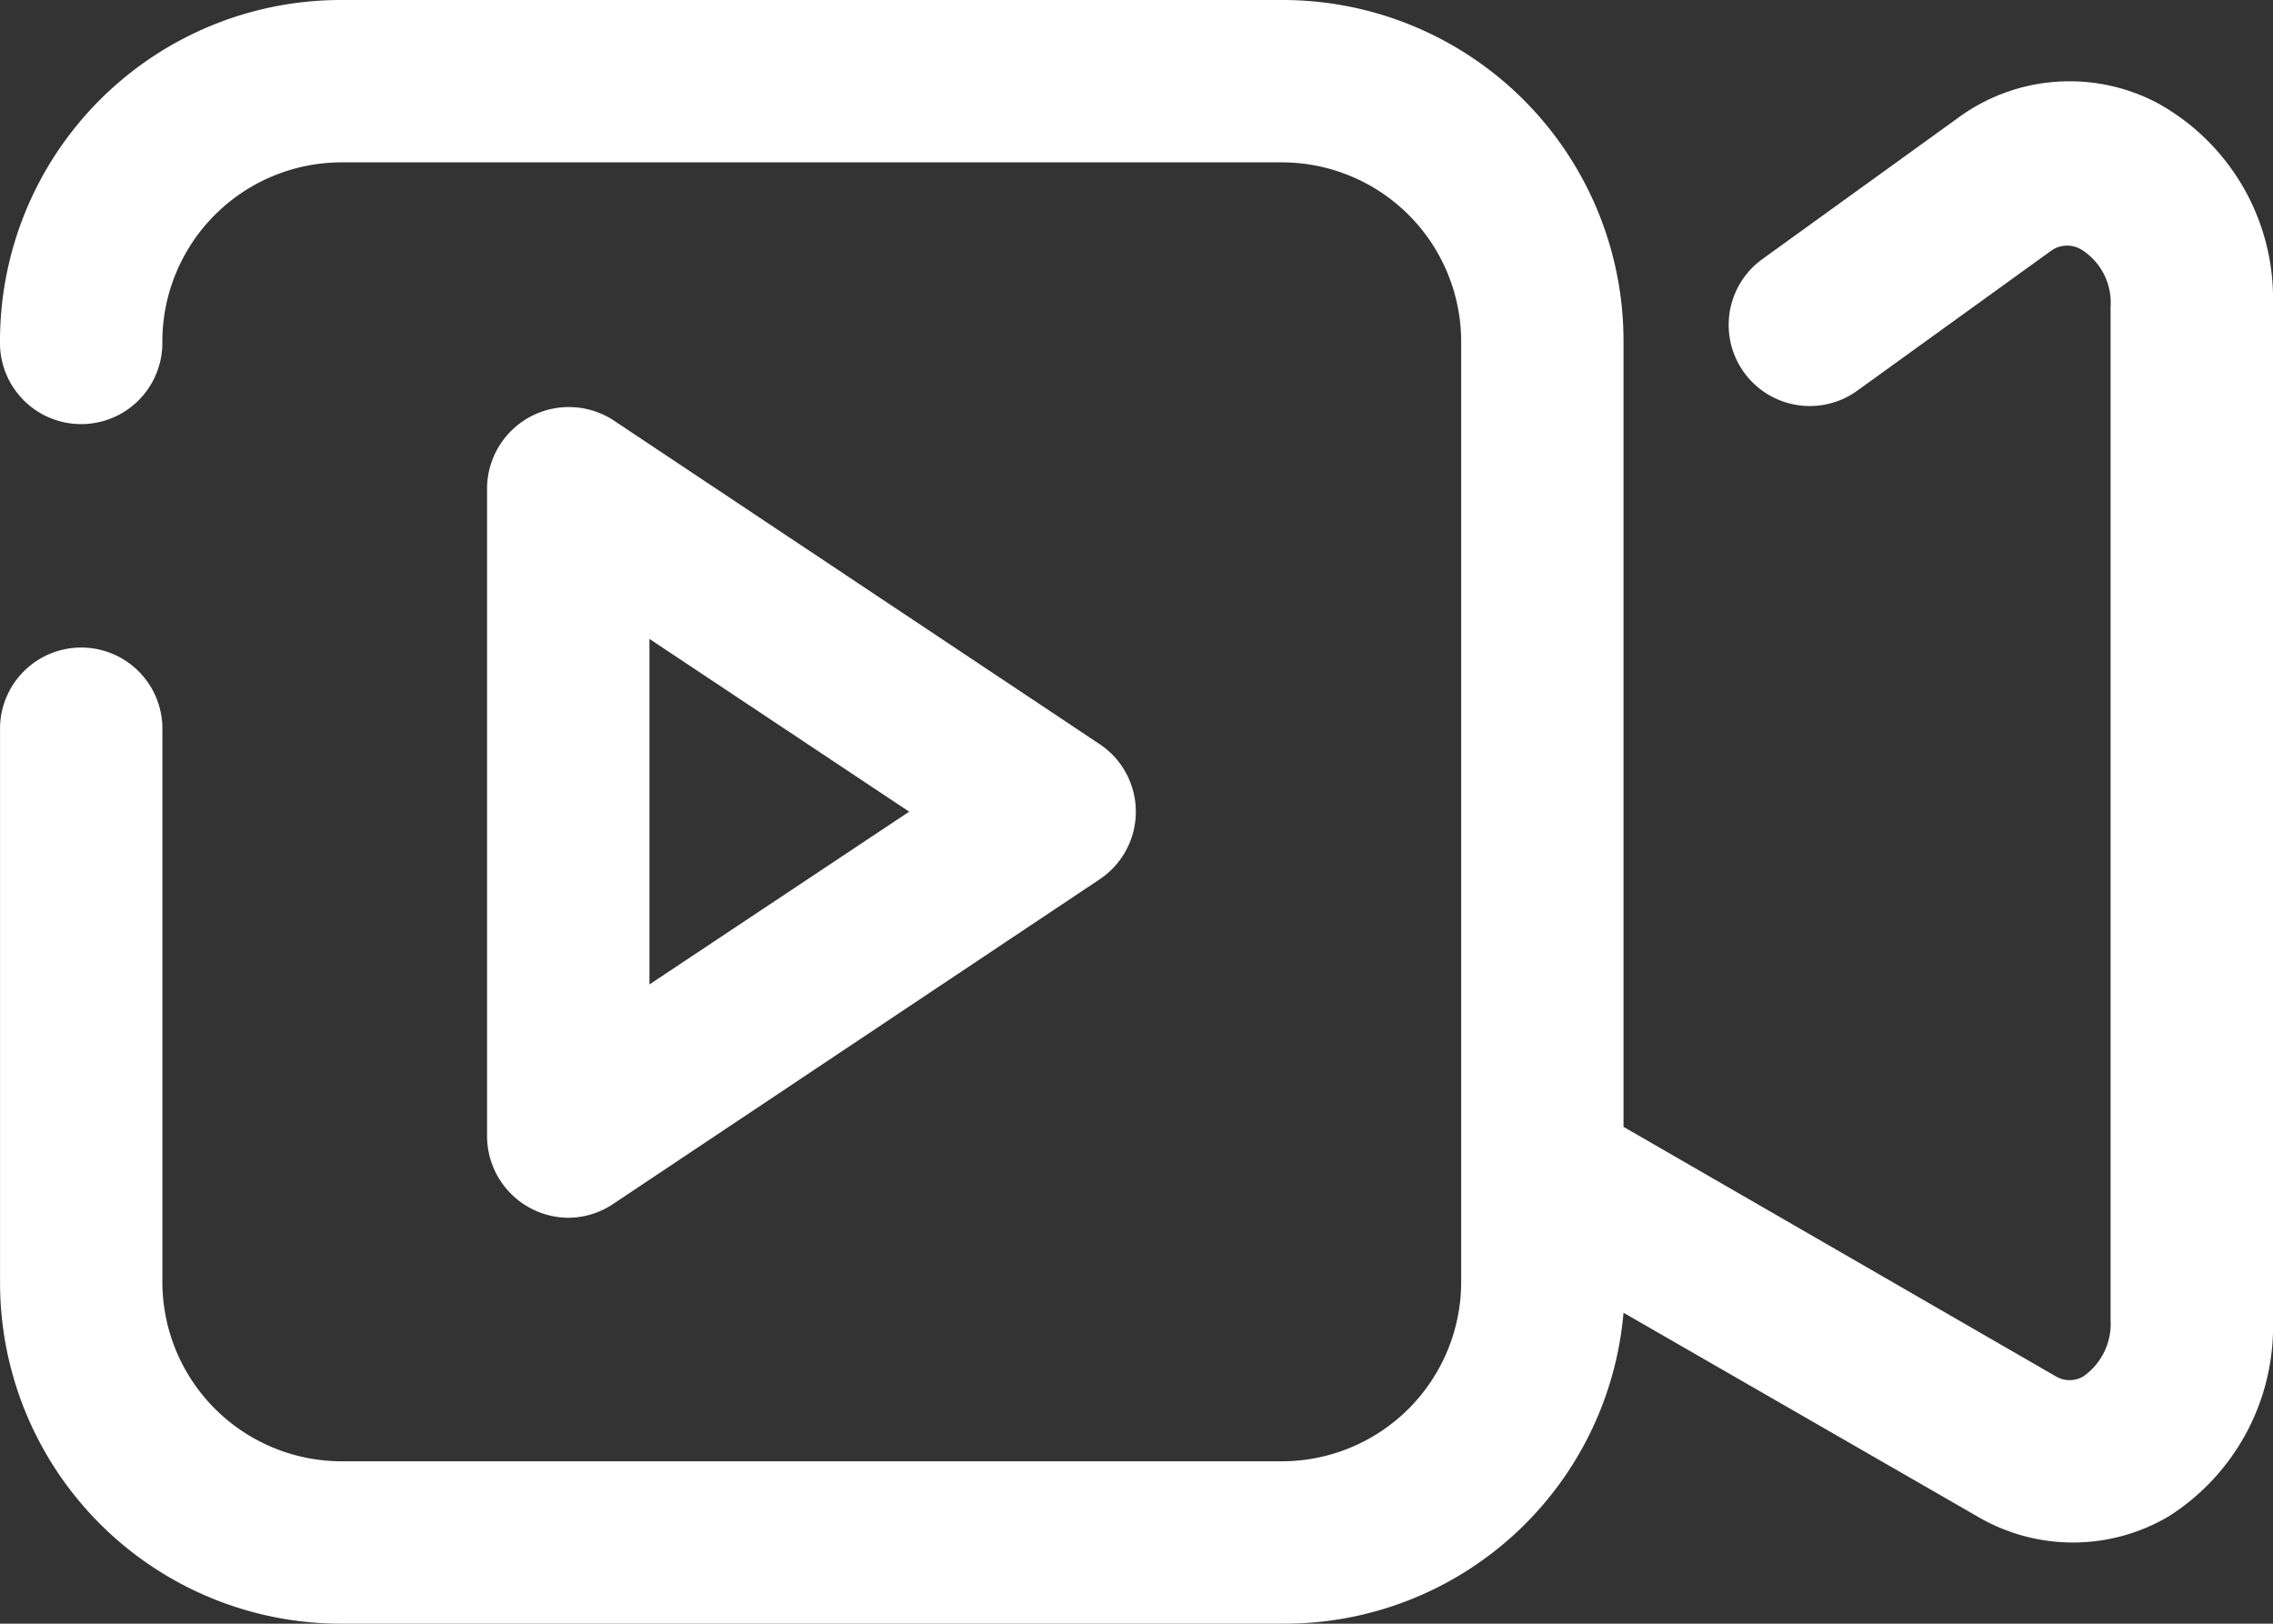
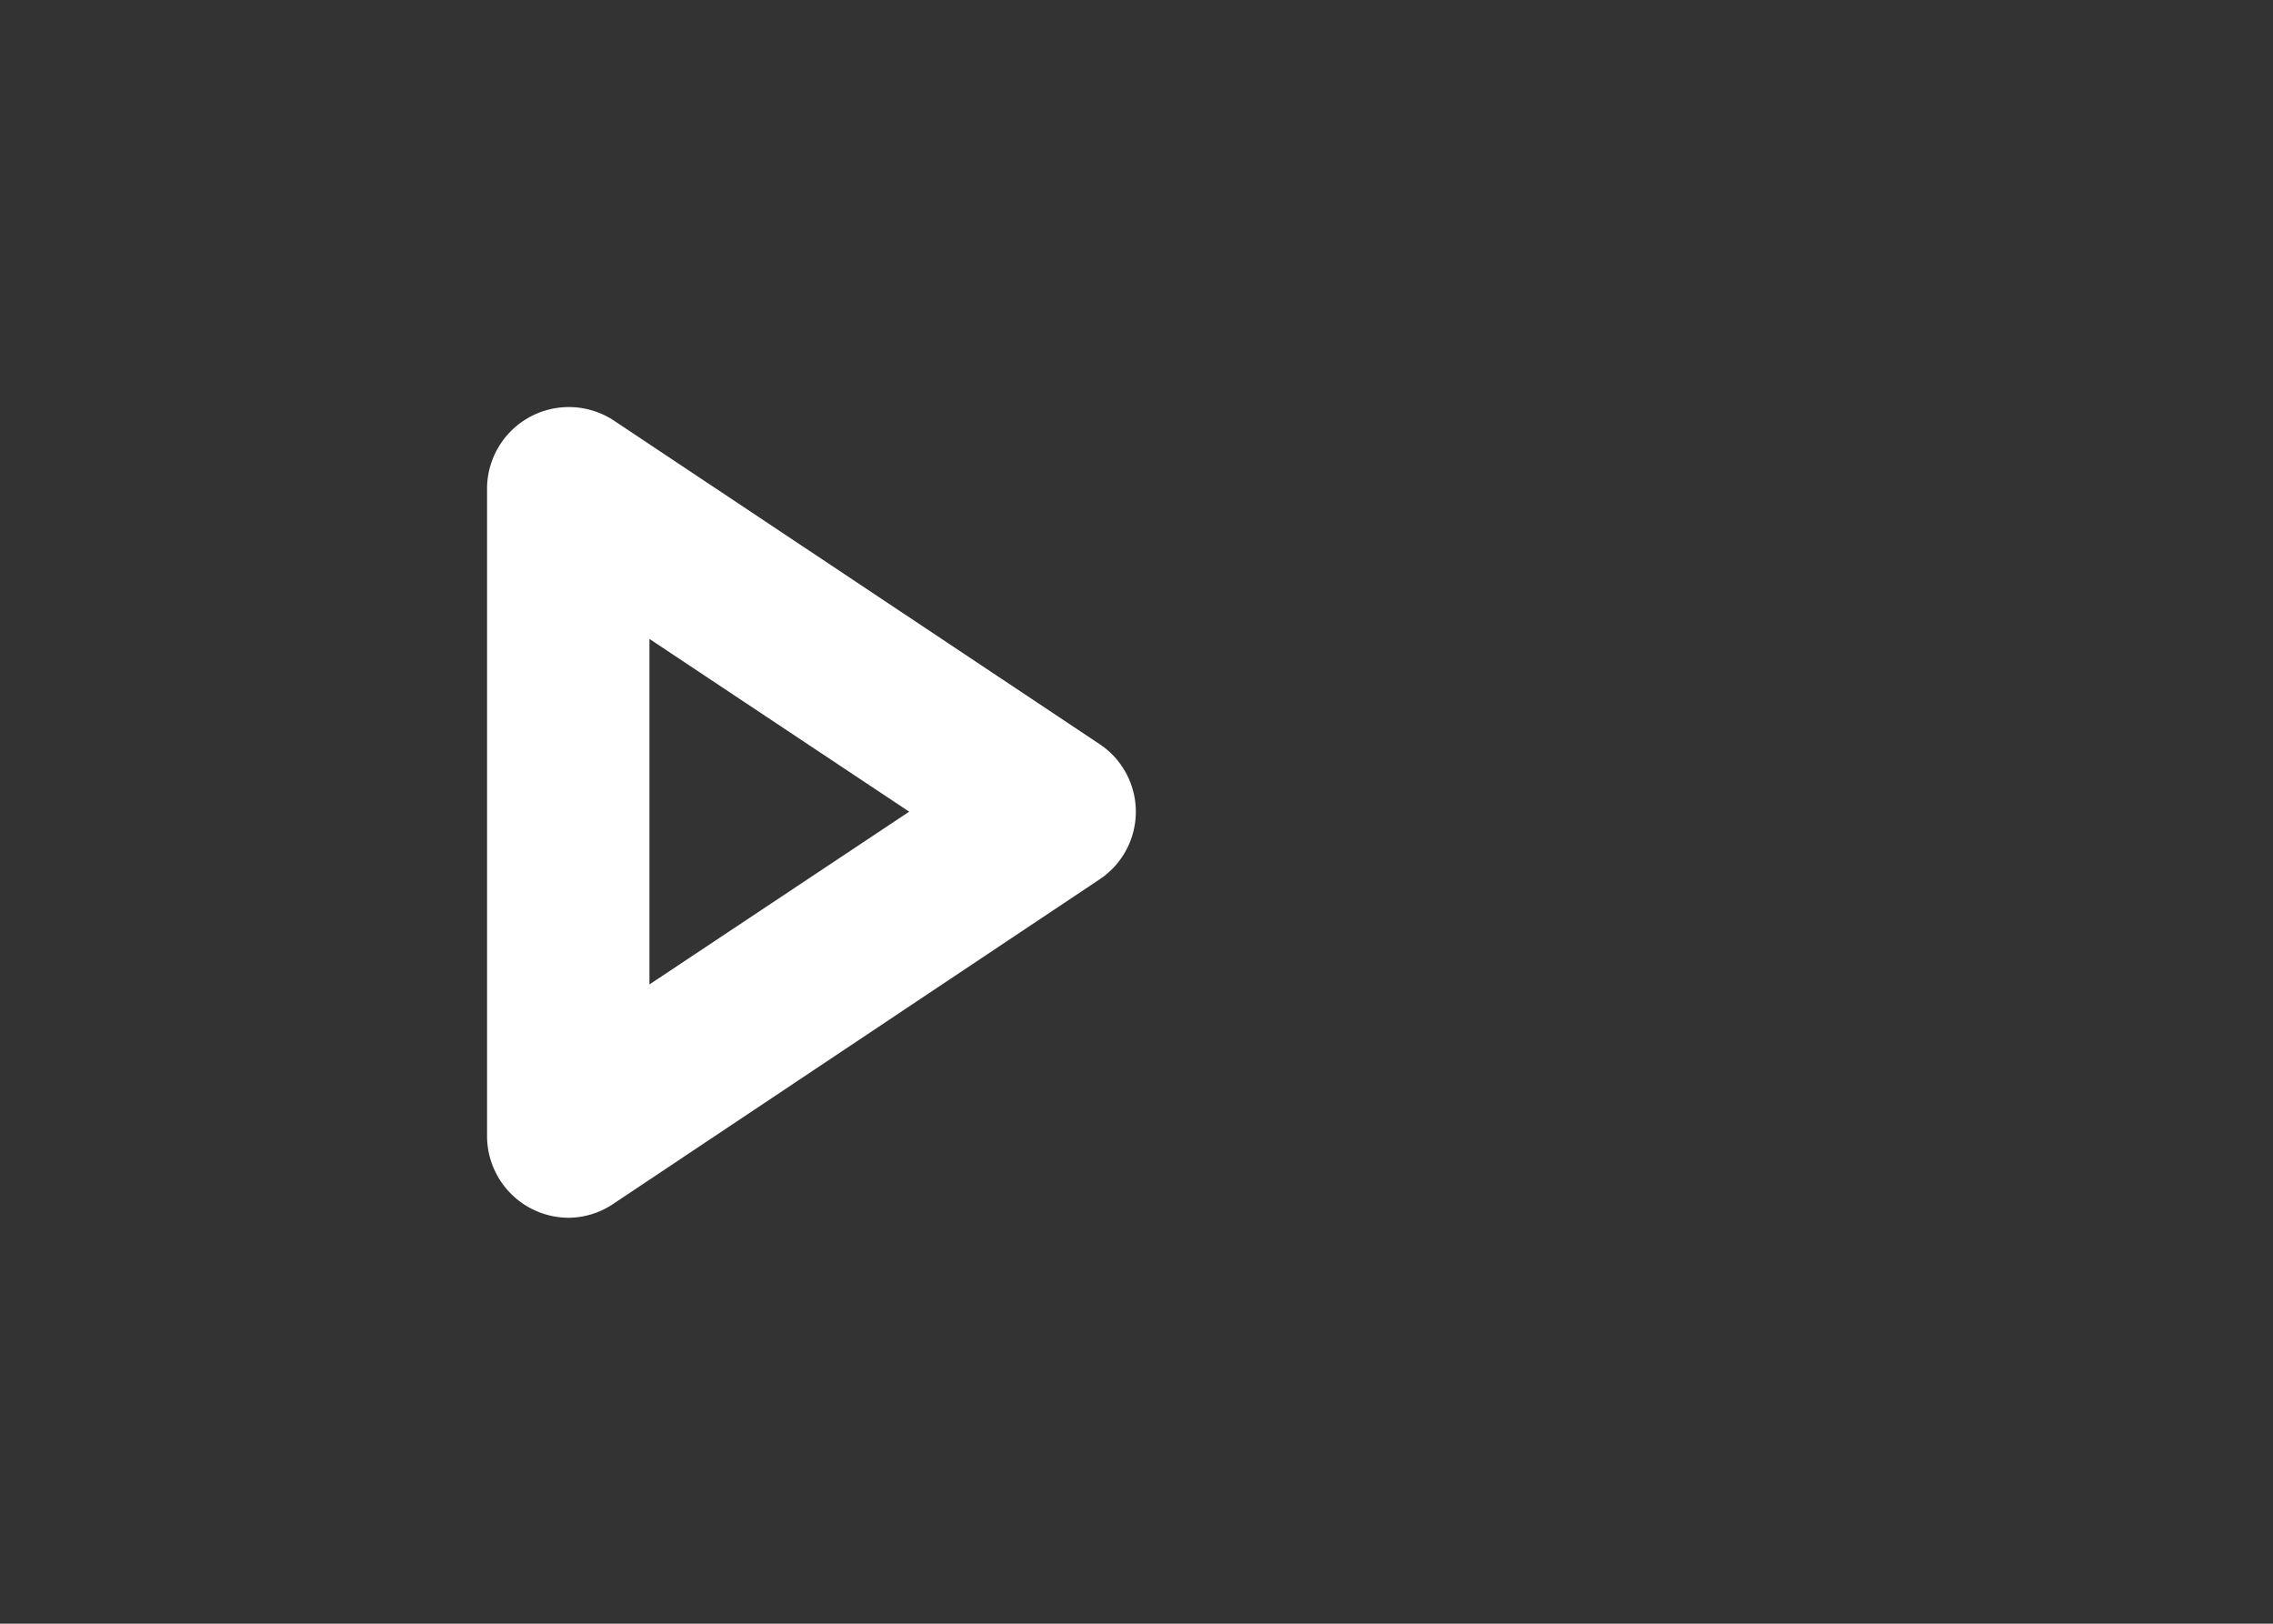
<svg xmlns="http://www.w3.org/2000/svg" id="play_record" data-name="play record" width="50" height="35.713" viewBox="0 0 50 35.713">
  <rect x="0" y="0" width="50" height="35.713" fill="#333333" stroke="none" />
-   <path id="Pfad_809" data-name="Pfad 809" d="M49.427,8.25a4.143,4.143,0,0,0-4.375.357L40.766,11.7a1.784,1.784,0,1,0,2.089,2.893L47.141,11.5a.607.607,0,0,1,.661,0,1.375,1.375,0,0,1,.625,1.25V35.035a1.411,1.411,0,0,1-.589,1.232.589.589,0,0,1-.625,0l-9.5-5.482V13.5a7.5,7.5,0,0,0-7.5-7.5H9.5A7.5,7.5,0,0,0,2,13.5a1.786,1.786,0,1,0,3.571,0A3.946,3.946,0,0,1,9.5,9.571H30.213A3.946,3.946,0,0,1,34.142,13.5V34.213a3.946,3.946,0,0,1-3.928,3.928H9.5a3.946,3.946,0,0,1-3.928-3.928V22.071a1.786,1.786,0,1,0-3.571,0V34.213a7.5,7.5,0,0,0,7.5,7.5H30.213a7.482,7.482,0,0,0,7.5-6.839L45.5,39.356a4.143,4.143,0,0,0,4.2,0A4.946,4.946,0,0,0,52,35.035V12.678A4.911,4.911,0,0,0,49.427,8.25Z" transform="translate(-2 -6)" fill="#fff" />
-   <path id="Pfad_810" data-name="Pfad 810" d="M9.786,28.849a1.786,1.786,0,0,0,.982-.3L21.482,21.4a1.786,1.786,0,0,0,0-2.964L10.768,11.3A1.8,1.8,0,0,0,8,12.778V27.063a1.8,1.8,0,0,0,1.786,1.786Zm1.786-12.732,5.714,3.8-5.714,3.8Z" transform="translate(2.714 -2.064)" fill="#fff" />
+   <path id="Pfad_810" data-name="Pfad 810" d="M9.786,28.849a1.786,1.786,0,0,0,.982-.3L21.482,21.4a1.786,1.786,0,0,0,0-2.964L10.768,11.3A1.8,1.8,0,0,0,8,12.778V27.063a1.8,1.8,0,0,0,1.786,1.786Zm1.786-12.732,5.714,3.8-5.714,3.8" transform="translate(2.714 -2.064)" fill="#fff" />
</svg>